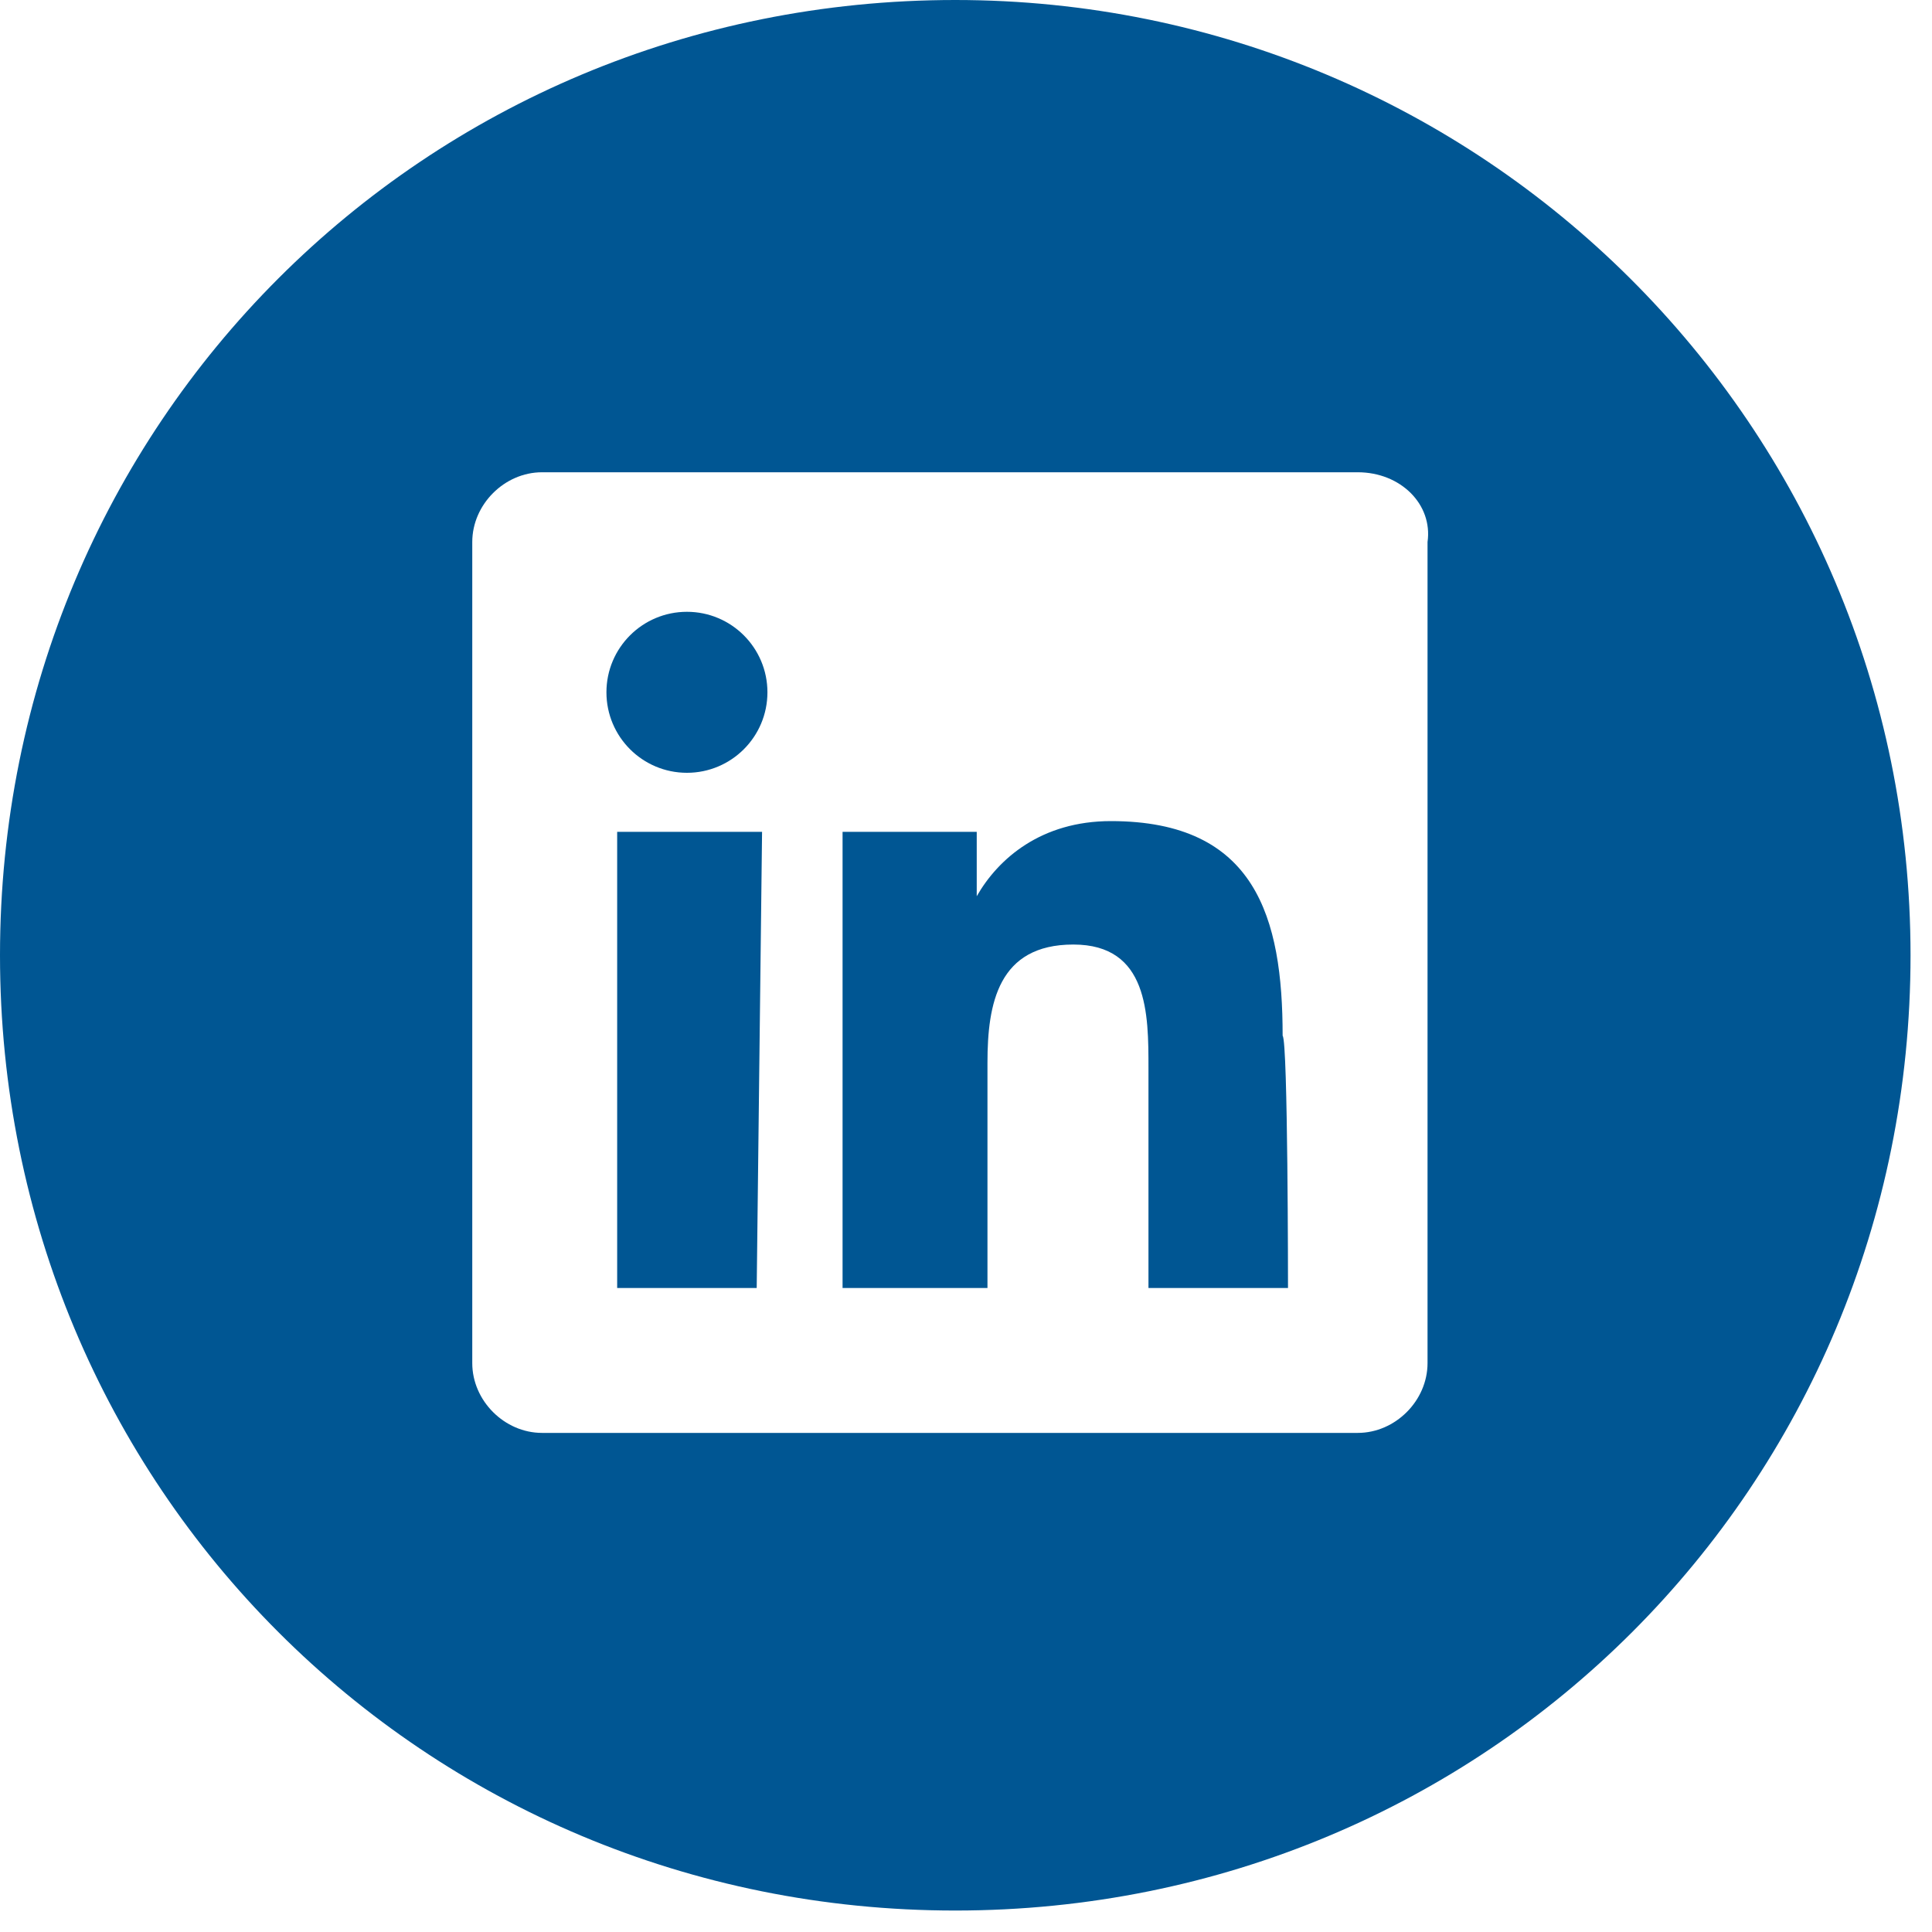
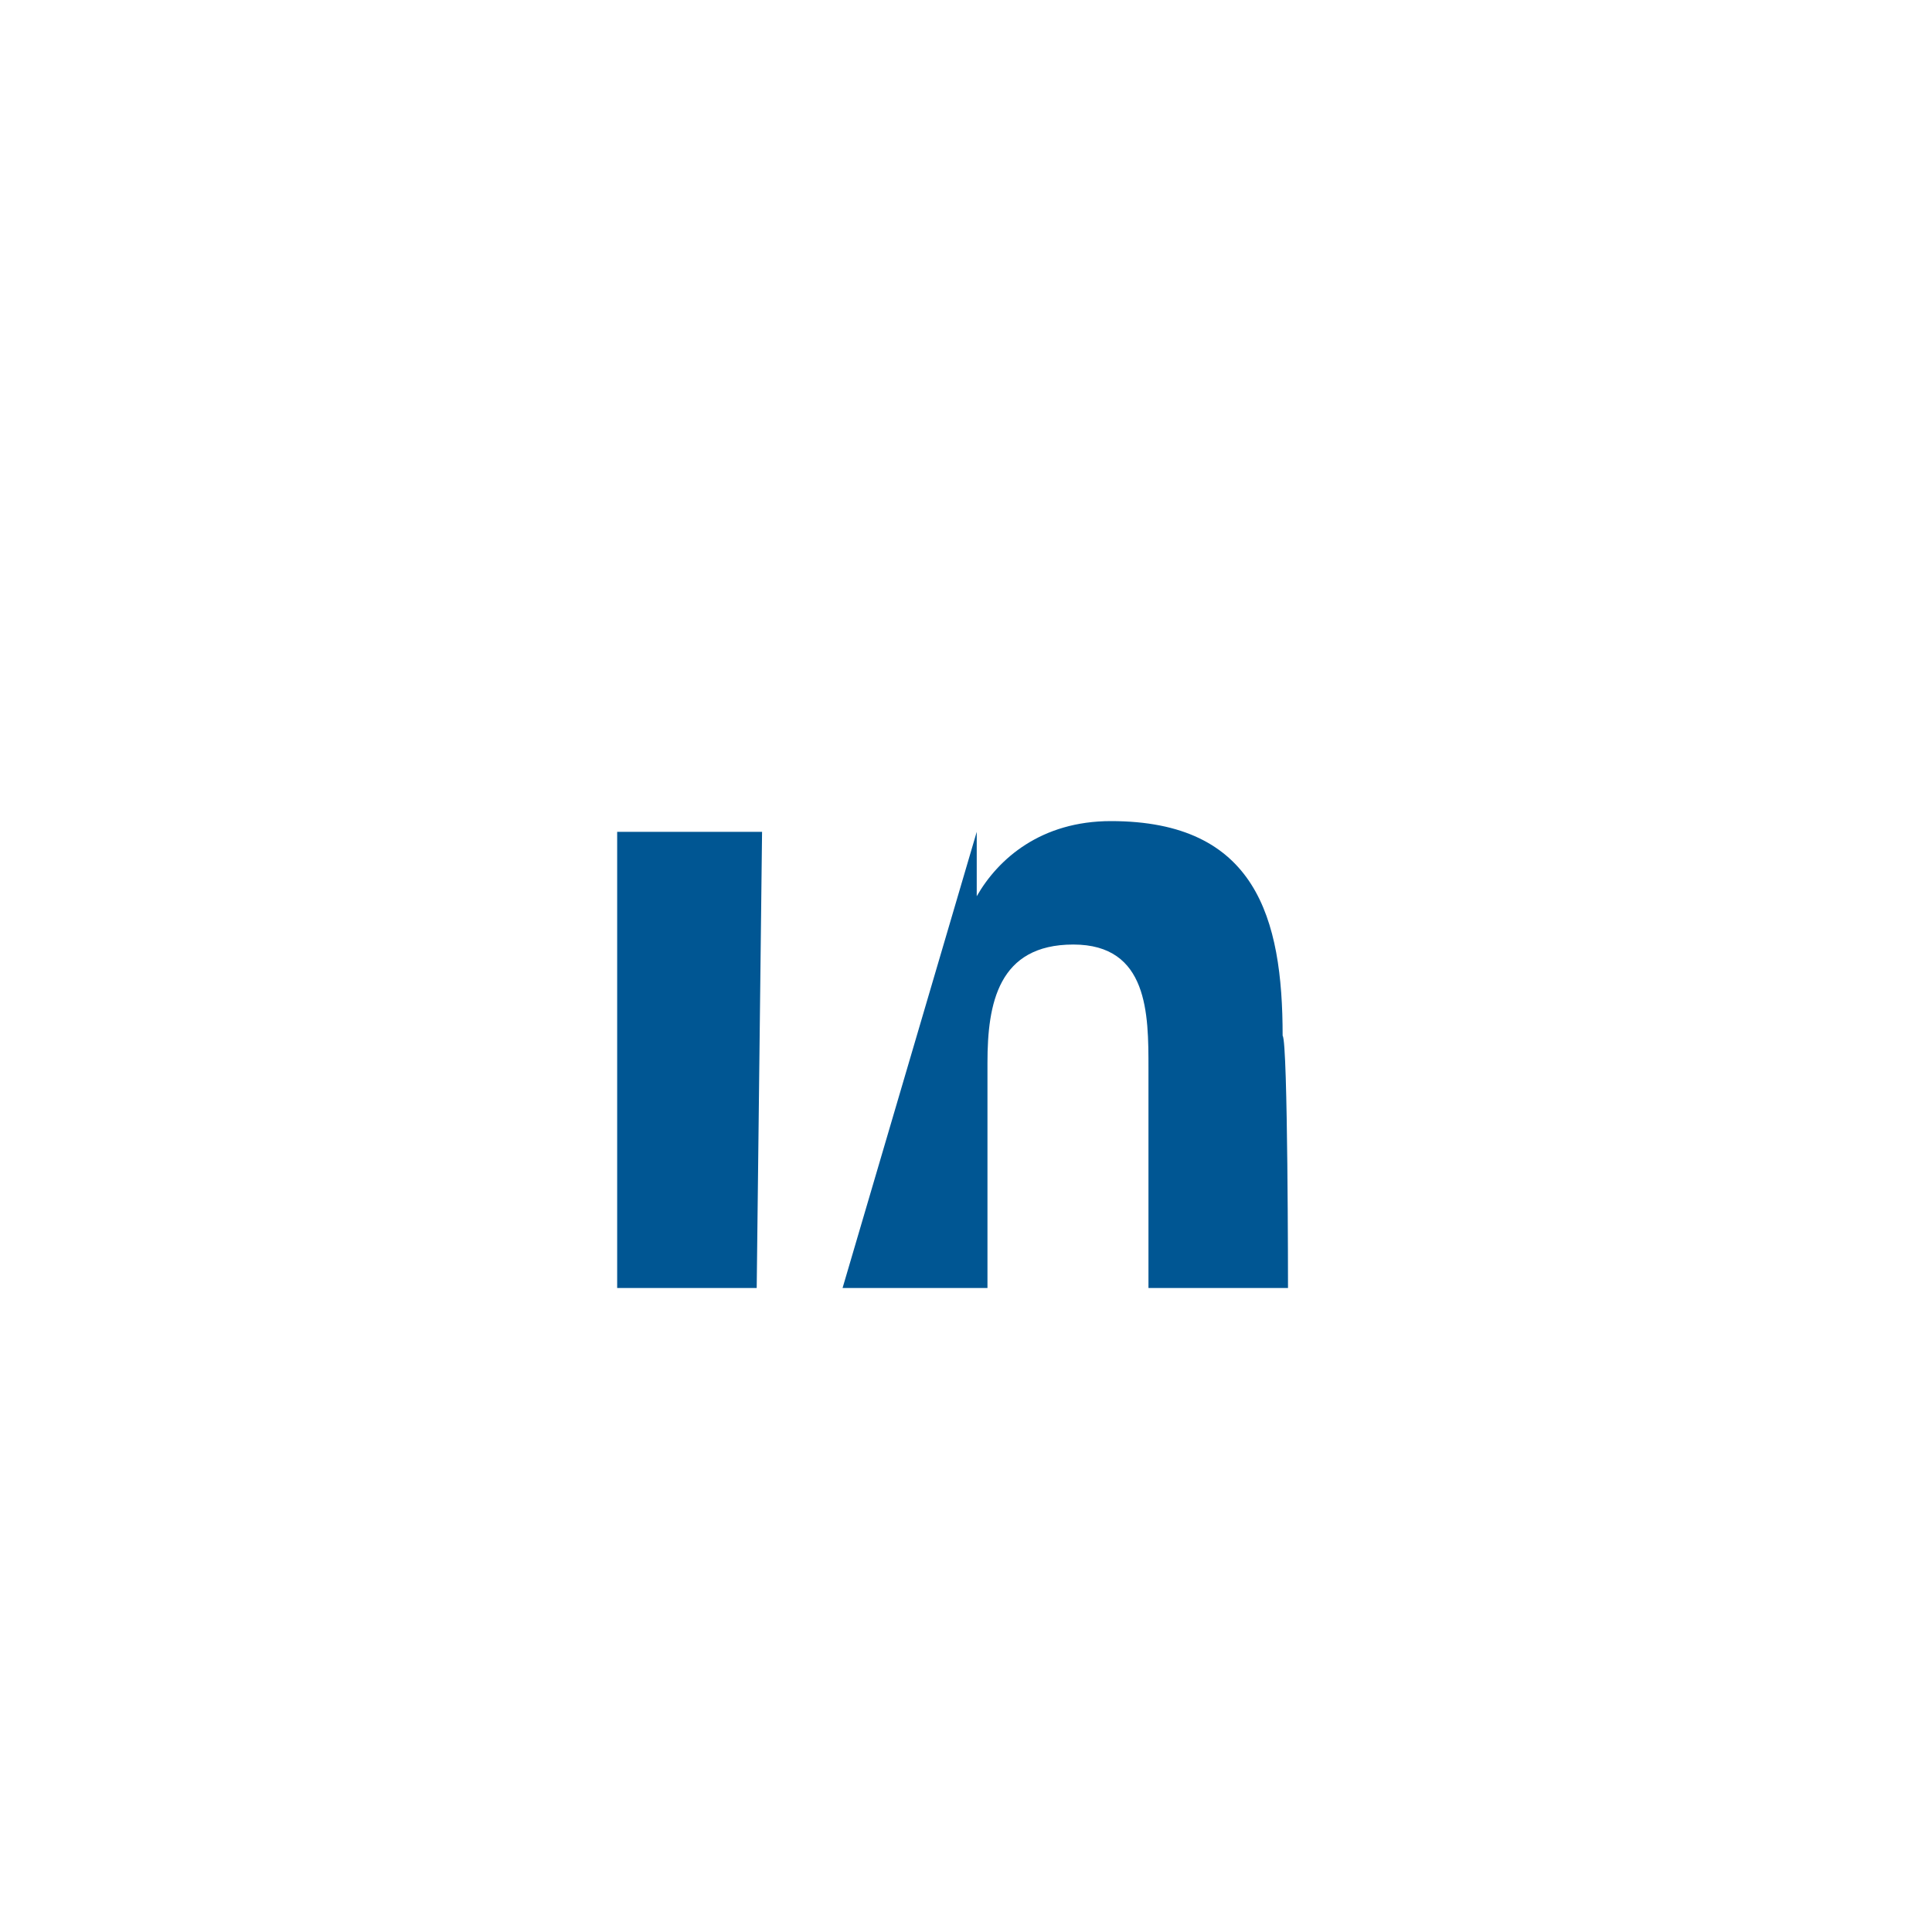
<svg xmlns="http://www.w3.org/2000/svg" width="36px" height="36px" viewBox="0 0 36 36" version="1.1">
  <title>icon-social-gray-circle-linkedin</title>
  <desc>Created with Sketch.</desc>
  <g id="Welcome" stroke="none" stroke-width="1" fill="none" fill-rule="evenodd">
    <g id="Home-Page" transform="translate(-1064, -3647)" fill="#005693" fill-rule="nonzero">
      <g id="Contact" transform="translate(0, 3460)">
        <g id="Contact-Details" transform="translate(974, 187)">
          <g id="Social">
            <g id="icon-social-gray-circle-linkedin" transform="translate(90, 0)">
-               <path d="M20.7,15.3 C19.4,15.3 18.6,16 18.2,16.7 L18.2,15.5 L15.7,15.5 L15.7,24 L18.4,24 L18.4,19.8 C18.4,18.7 18.6,17.6 20,17.6 C21.4,17.6 21.4,18.9 21.4,19.9 L21.4,24 L24,24 C24,24 24,19.4 23.9,19.3 C23.9,17.1 23.4,15.3 20.7,15.3 Z" id="Path" />
-               <circle id="Oval" cx="12.8" cy="12.9" r="1.5" />
+               <path d="M20.7,15.3 C19.4,15.3 18.6,16 18.2,16.7 L18.2,15.5 L15.7,24 L18.4,24 L18.4,19.8 C18.4,18.7 18.6,17.6 20,17.6 C21.4,17.6 21.4,18.9 21.4,19.9 L21.4,24 L24,24 C24,24 24,19.4 23.9,19.3 C23.9,17.1 23.4,15.3 20.7,15.3 Z" id="Path" />
              <polygon id="Path" points="11.5 24 14.1 24 14.2 15.5 11.5 15.5" />
-               <path d="M17.8,0 C7.9,0 0,7.9 0,17.8 C0,27.7 7.9,35.6 17.8,35.6 C27.7,35.6 35.6,27.7 35.6,17.8 C35.6,7.9 27.6,0 17.8,0 Z M26.6,10.1 L26.6,25.4 C26.6,26.1 26,26.7 25.3,26.7 L10.1,26.7 C9.4,26.7 8.8,26.1 8.8,25.4 L8.8,10.1 C8.8,9.4 9.4,8.8 10.1,8.8 L25.3,8.8 C26.1,8.8 26.7,9.4 26.6,10.1 Z" id="Shape" />
            </g>
          </g>
        </g>
      </g>
    </g>
  </g>
</svg>